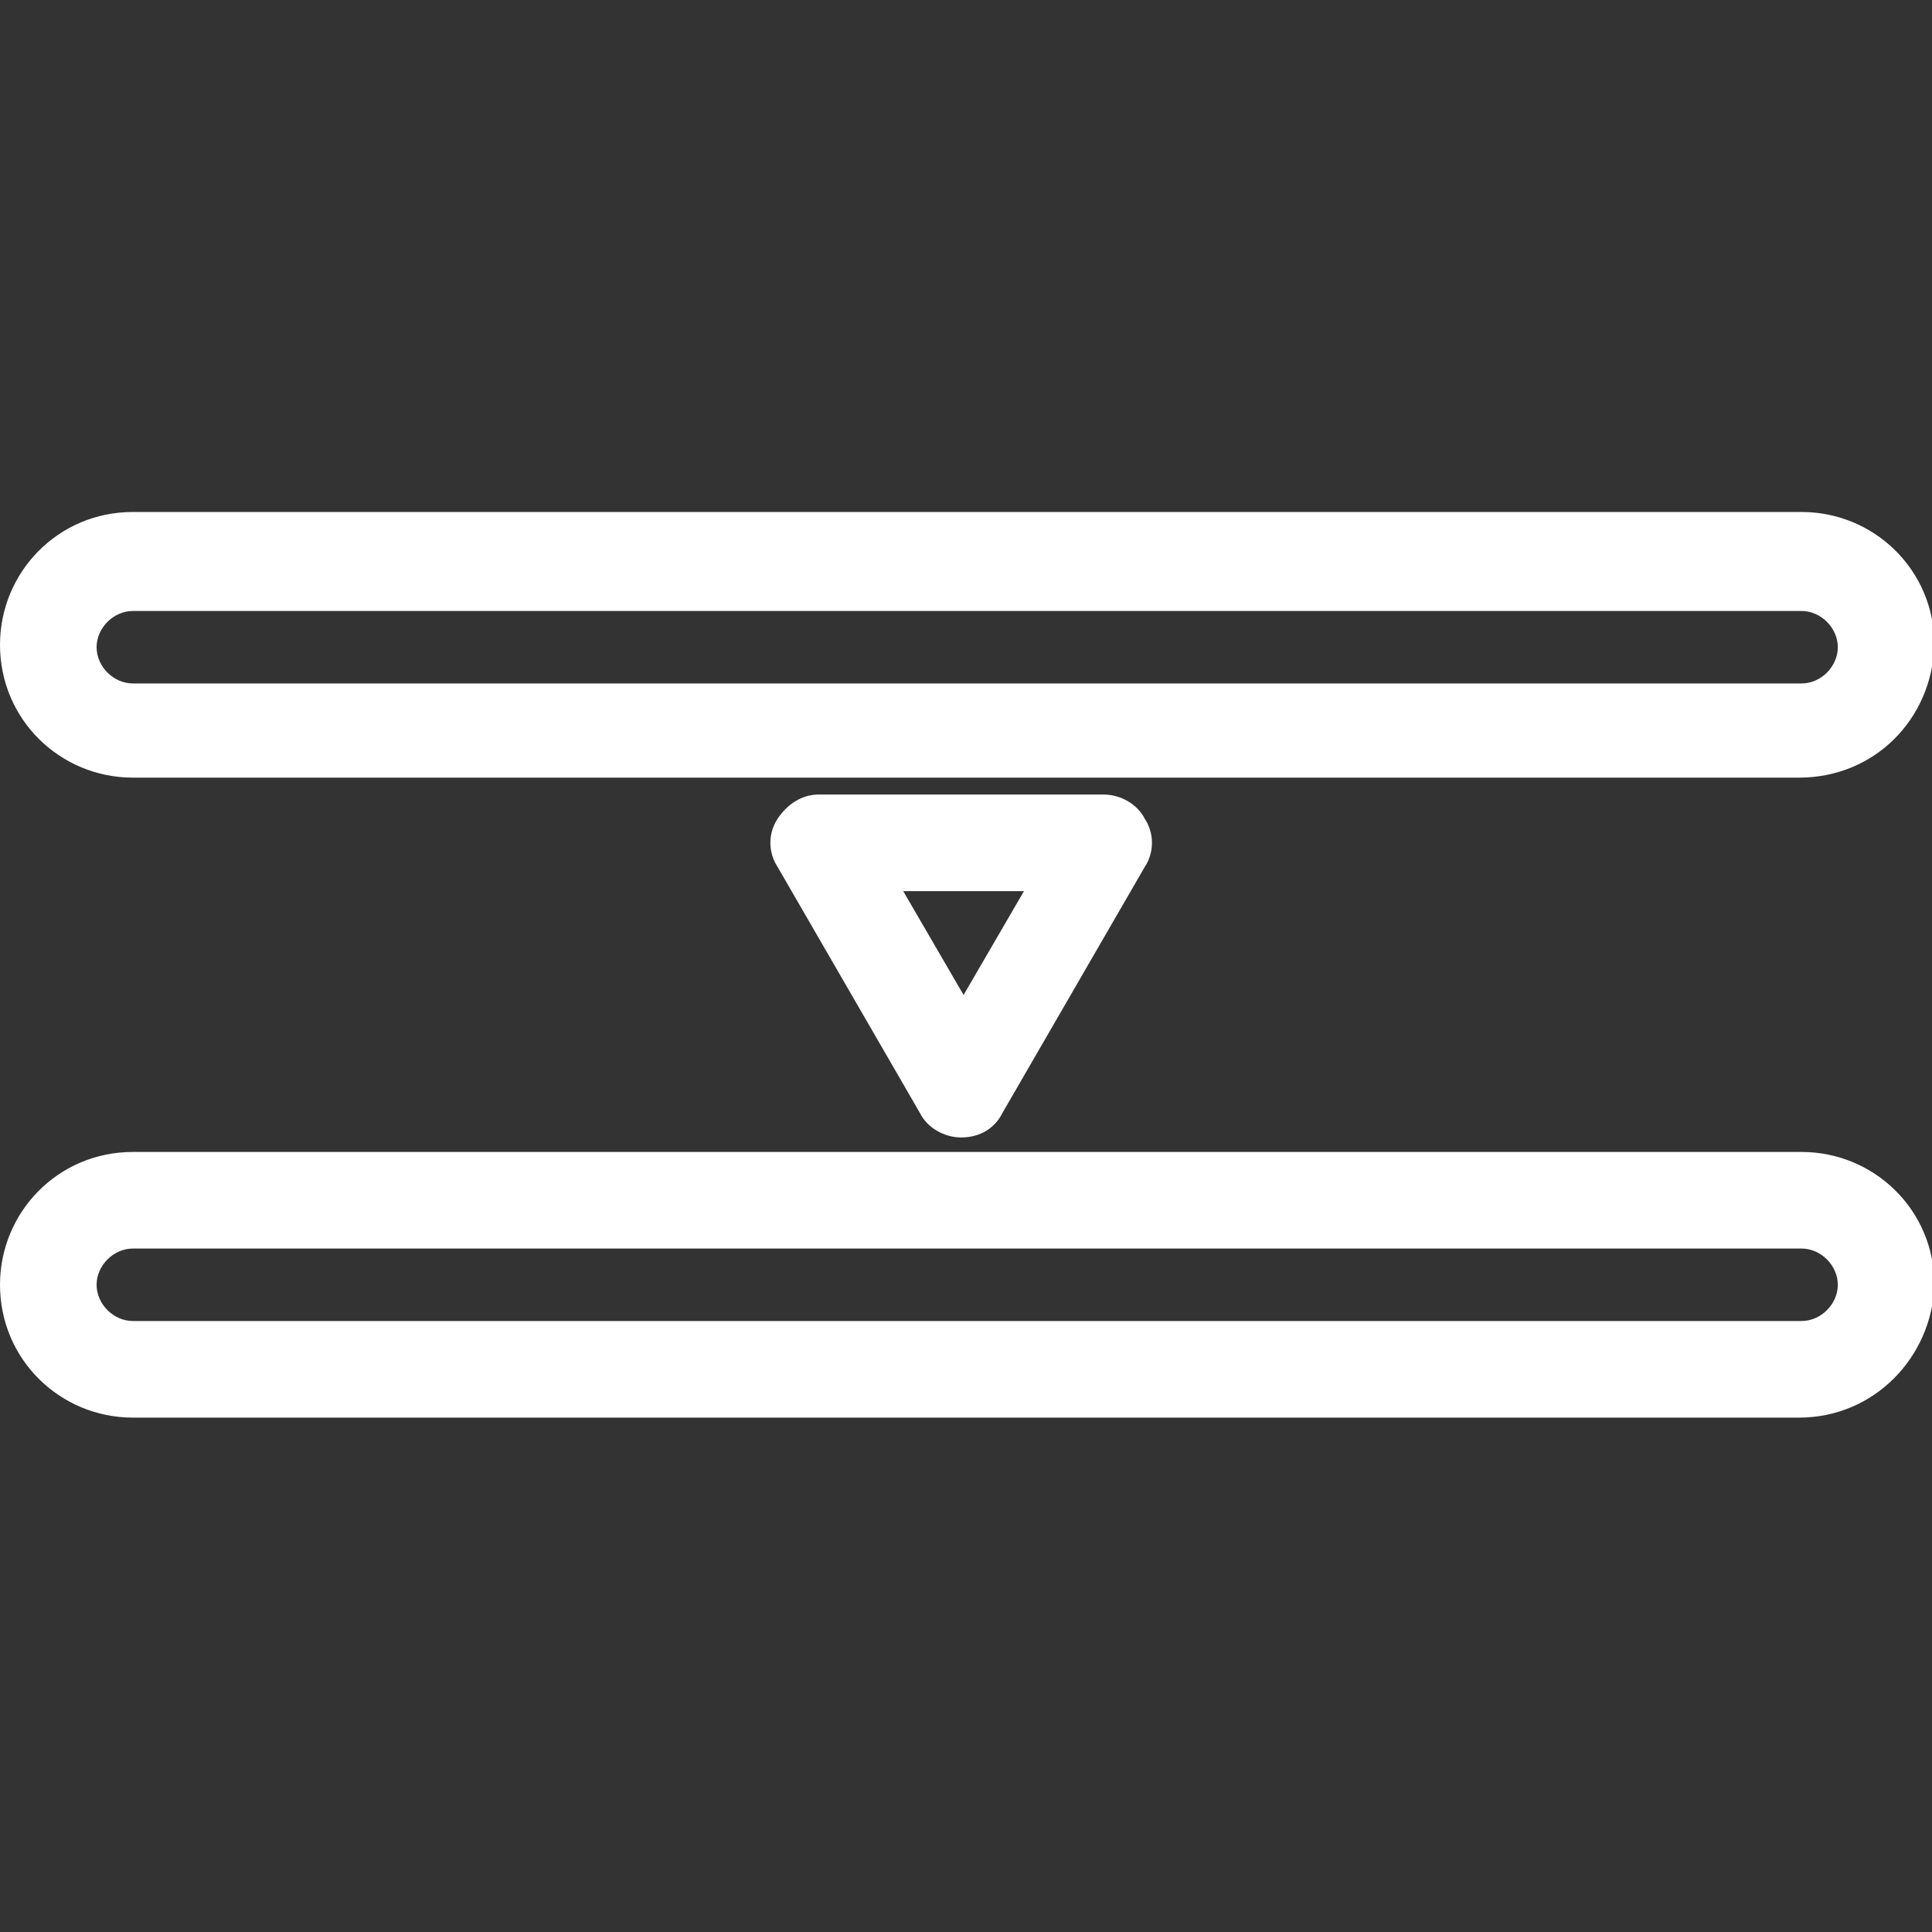
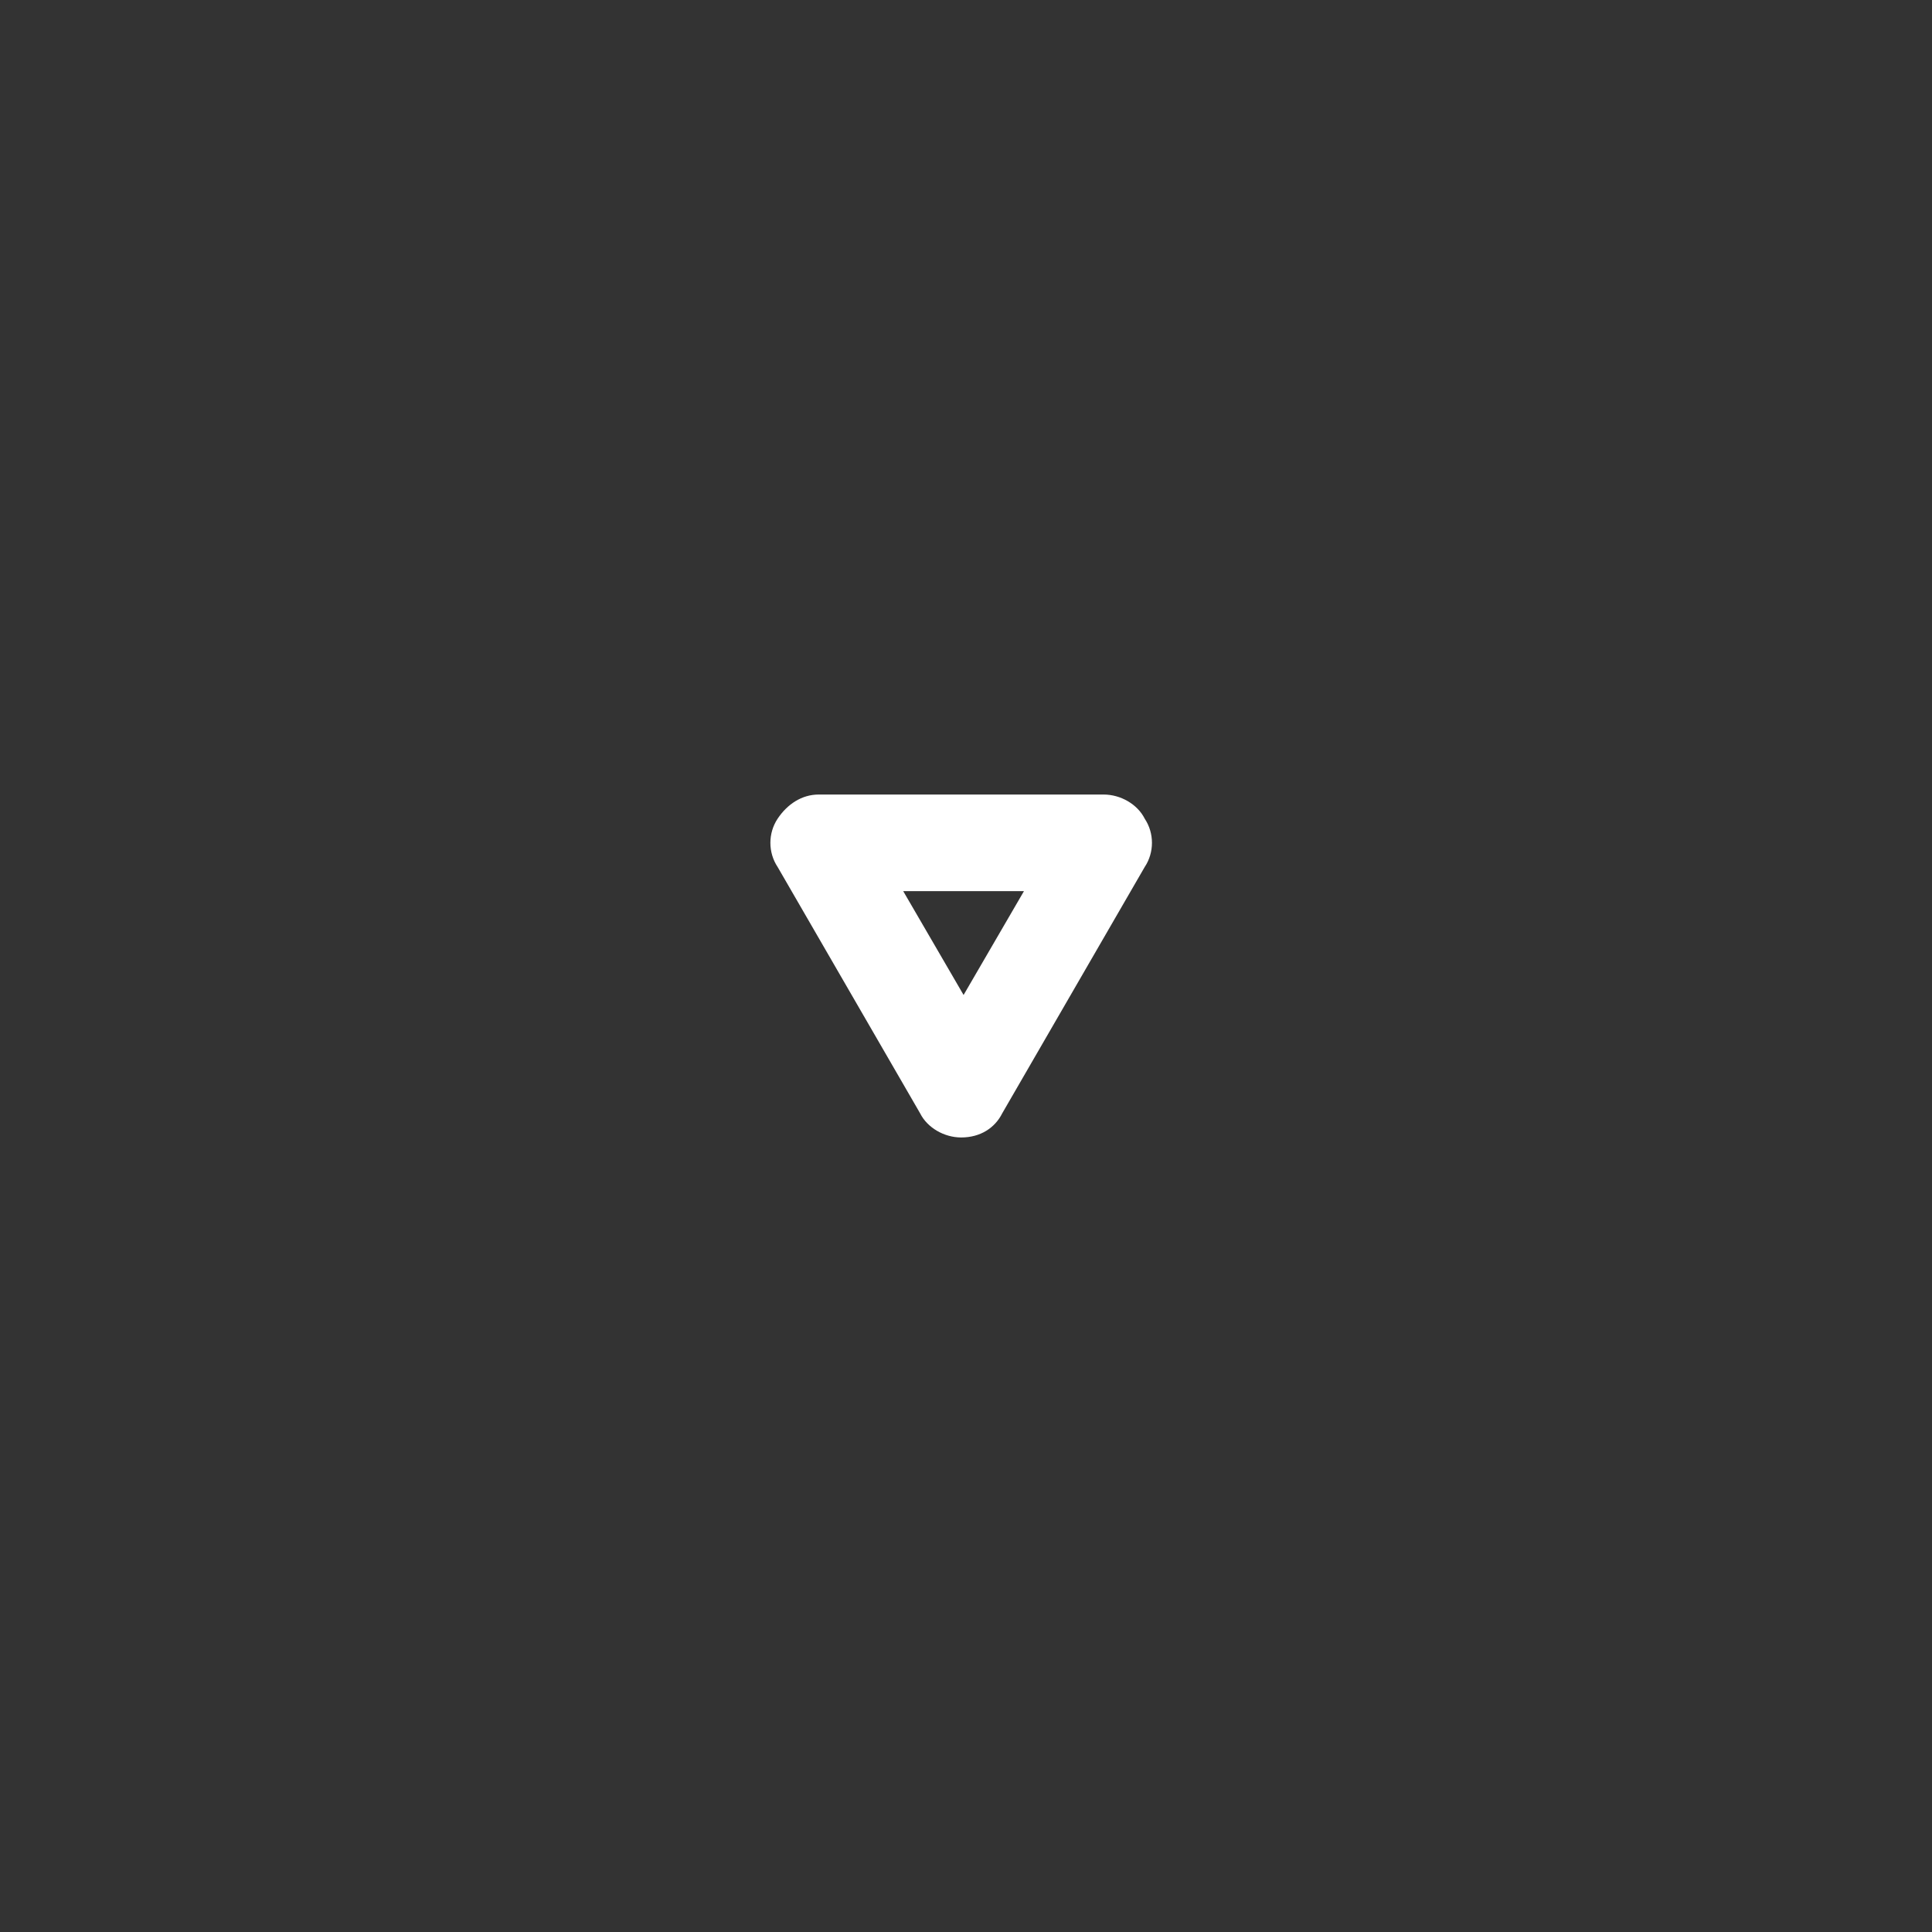
<svg xmlns="http://www.w3.org/2000/svg" version="1.1" id="Ebene_1" x="0px" y="0px" viewBox="0 0 80 80" style="enable-background:new 0 0 80 80;" xml:space="preserve">
  <rect x="0" y="0" width="80" height="80" fill="#333333" stroke="none" />
  <style type="text/css">
	.st0{fill:#FFFFFF;}
</style>
  <g>
    <g>
      <g>
        <g>
-           <path class="st0" d="M74.5,32.2H5.5c-3,0-5.5-2.4-5.5-5.5c0-3,2.4-5.5,5.5-5.5h69.1c3,0,5.5,2.4,5.5,5.5      C80,29.8,77.6,32.2,74.5,32.2z M5.5,25.3c-0.8,0-1.5,0.7-1.5,1.5c0,0.8,0.7,1.5,1.5,1.5h69.1c0.8,0,1.5-0.7,1.5-1.5      c0-0.8-0.7-1.5-1.5-1.5H5.5z" />
-         </g>
+           </g>
        <g>
-           <path class="st0" d="M74.5,58.7H5.5c-3,0-5.5-2.4-5.5-5.5c0-3,2.4-5.5,5.5-5.5h69.1c3,0,5.5,2.4,5.5,5.5      C80,56.2,77.6,58.7,74.5,58.7z M5.5,51.7c-0.8,0-1.5,0.7-1.5,1.5c0,0.8,0.7,1.5,1.5,1.5h69.1c0.8,0,1.5-0.7,1.5-1.5      c0-0.8-0.7-1.5-1.5-1.5H5.5z" />
-         </g>
+           </g>
        <g>
          <path class="st0" d="M39.8,47.1c-0.7,0-1.4-0.4-1.7-1l-5.9-10.2c-0.4-0.6-0.4-1.4,0-2c0.4-0.6,1-1,1.7-1h11.8      c0.7,0,1.4,0.4,1.7,1c0.4,0.6,0.4,1.4,0,2l-5.9,10.2C41.2,46.7,40.6,47.1,39.8,47.1z M37.4,36.9l2.5,4.3l2.5-4.3H37.4z" />
        </g>
      </g>
    </g>
  </g>
</svg>